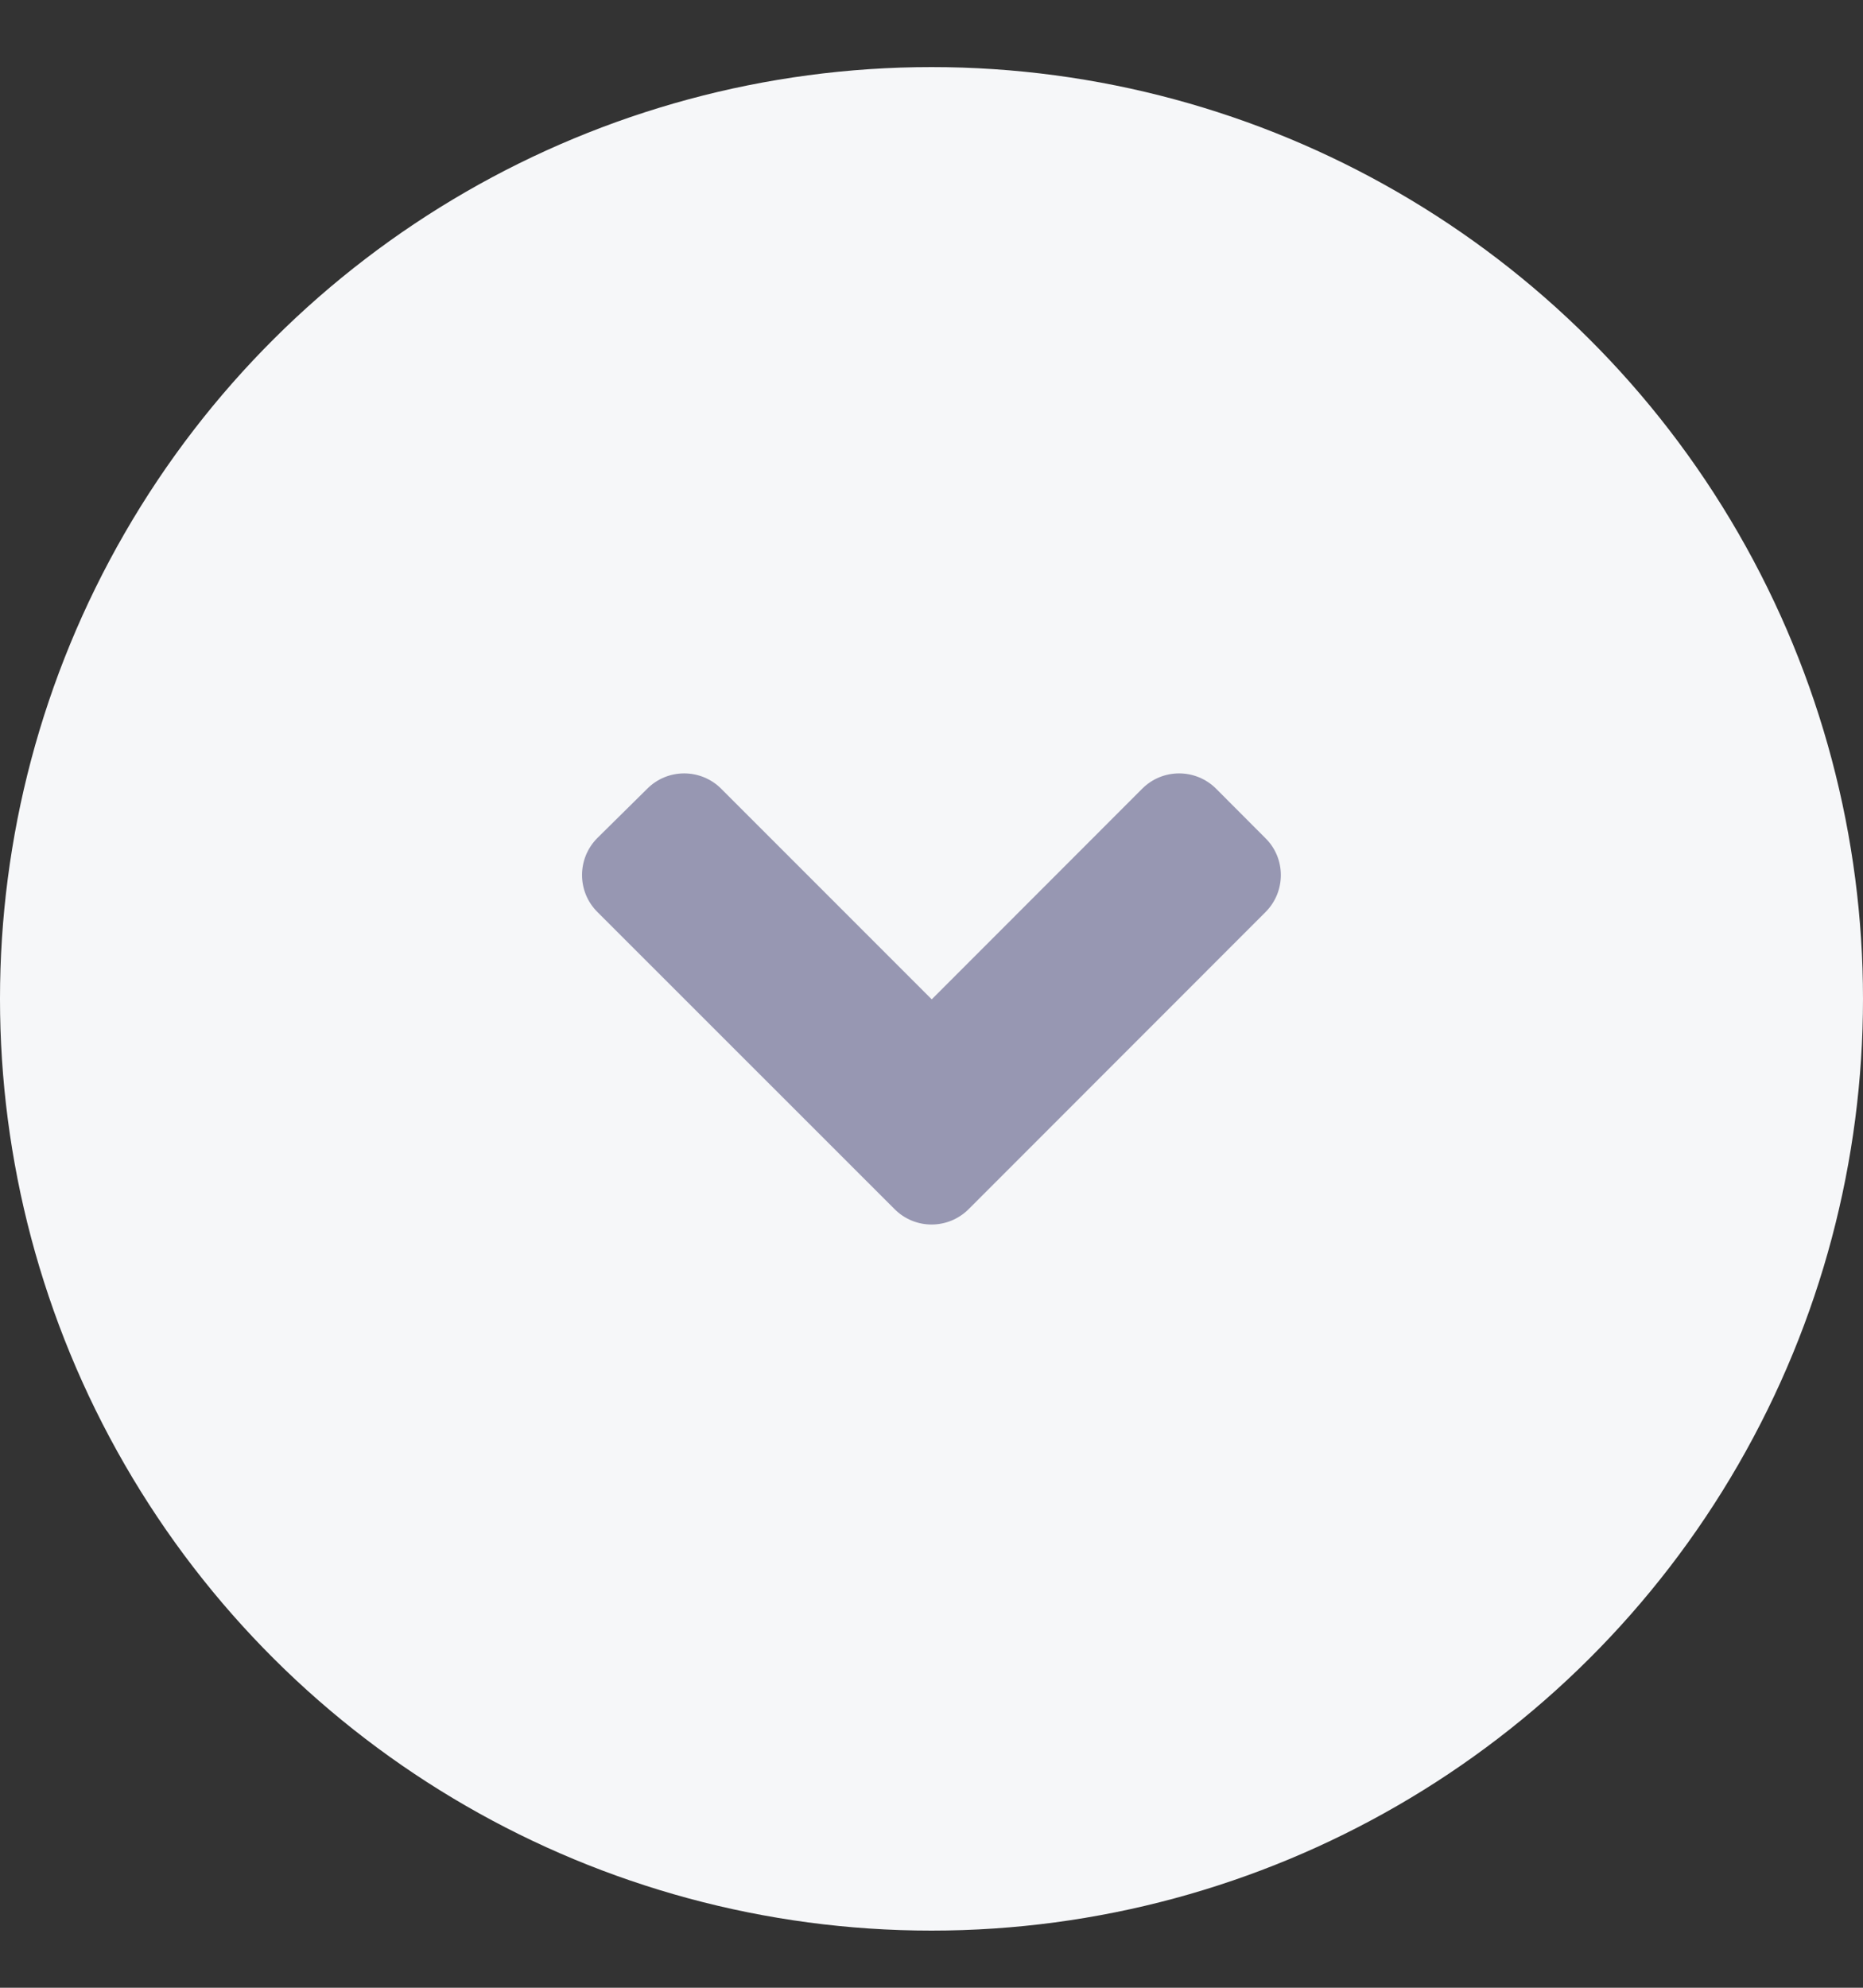
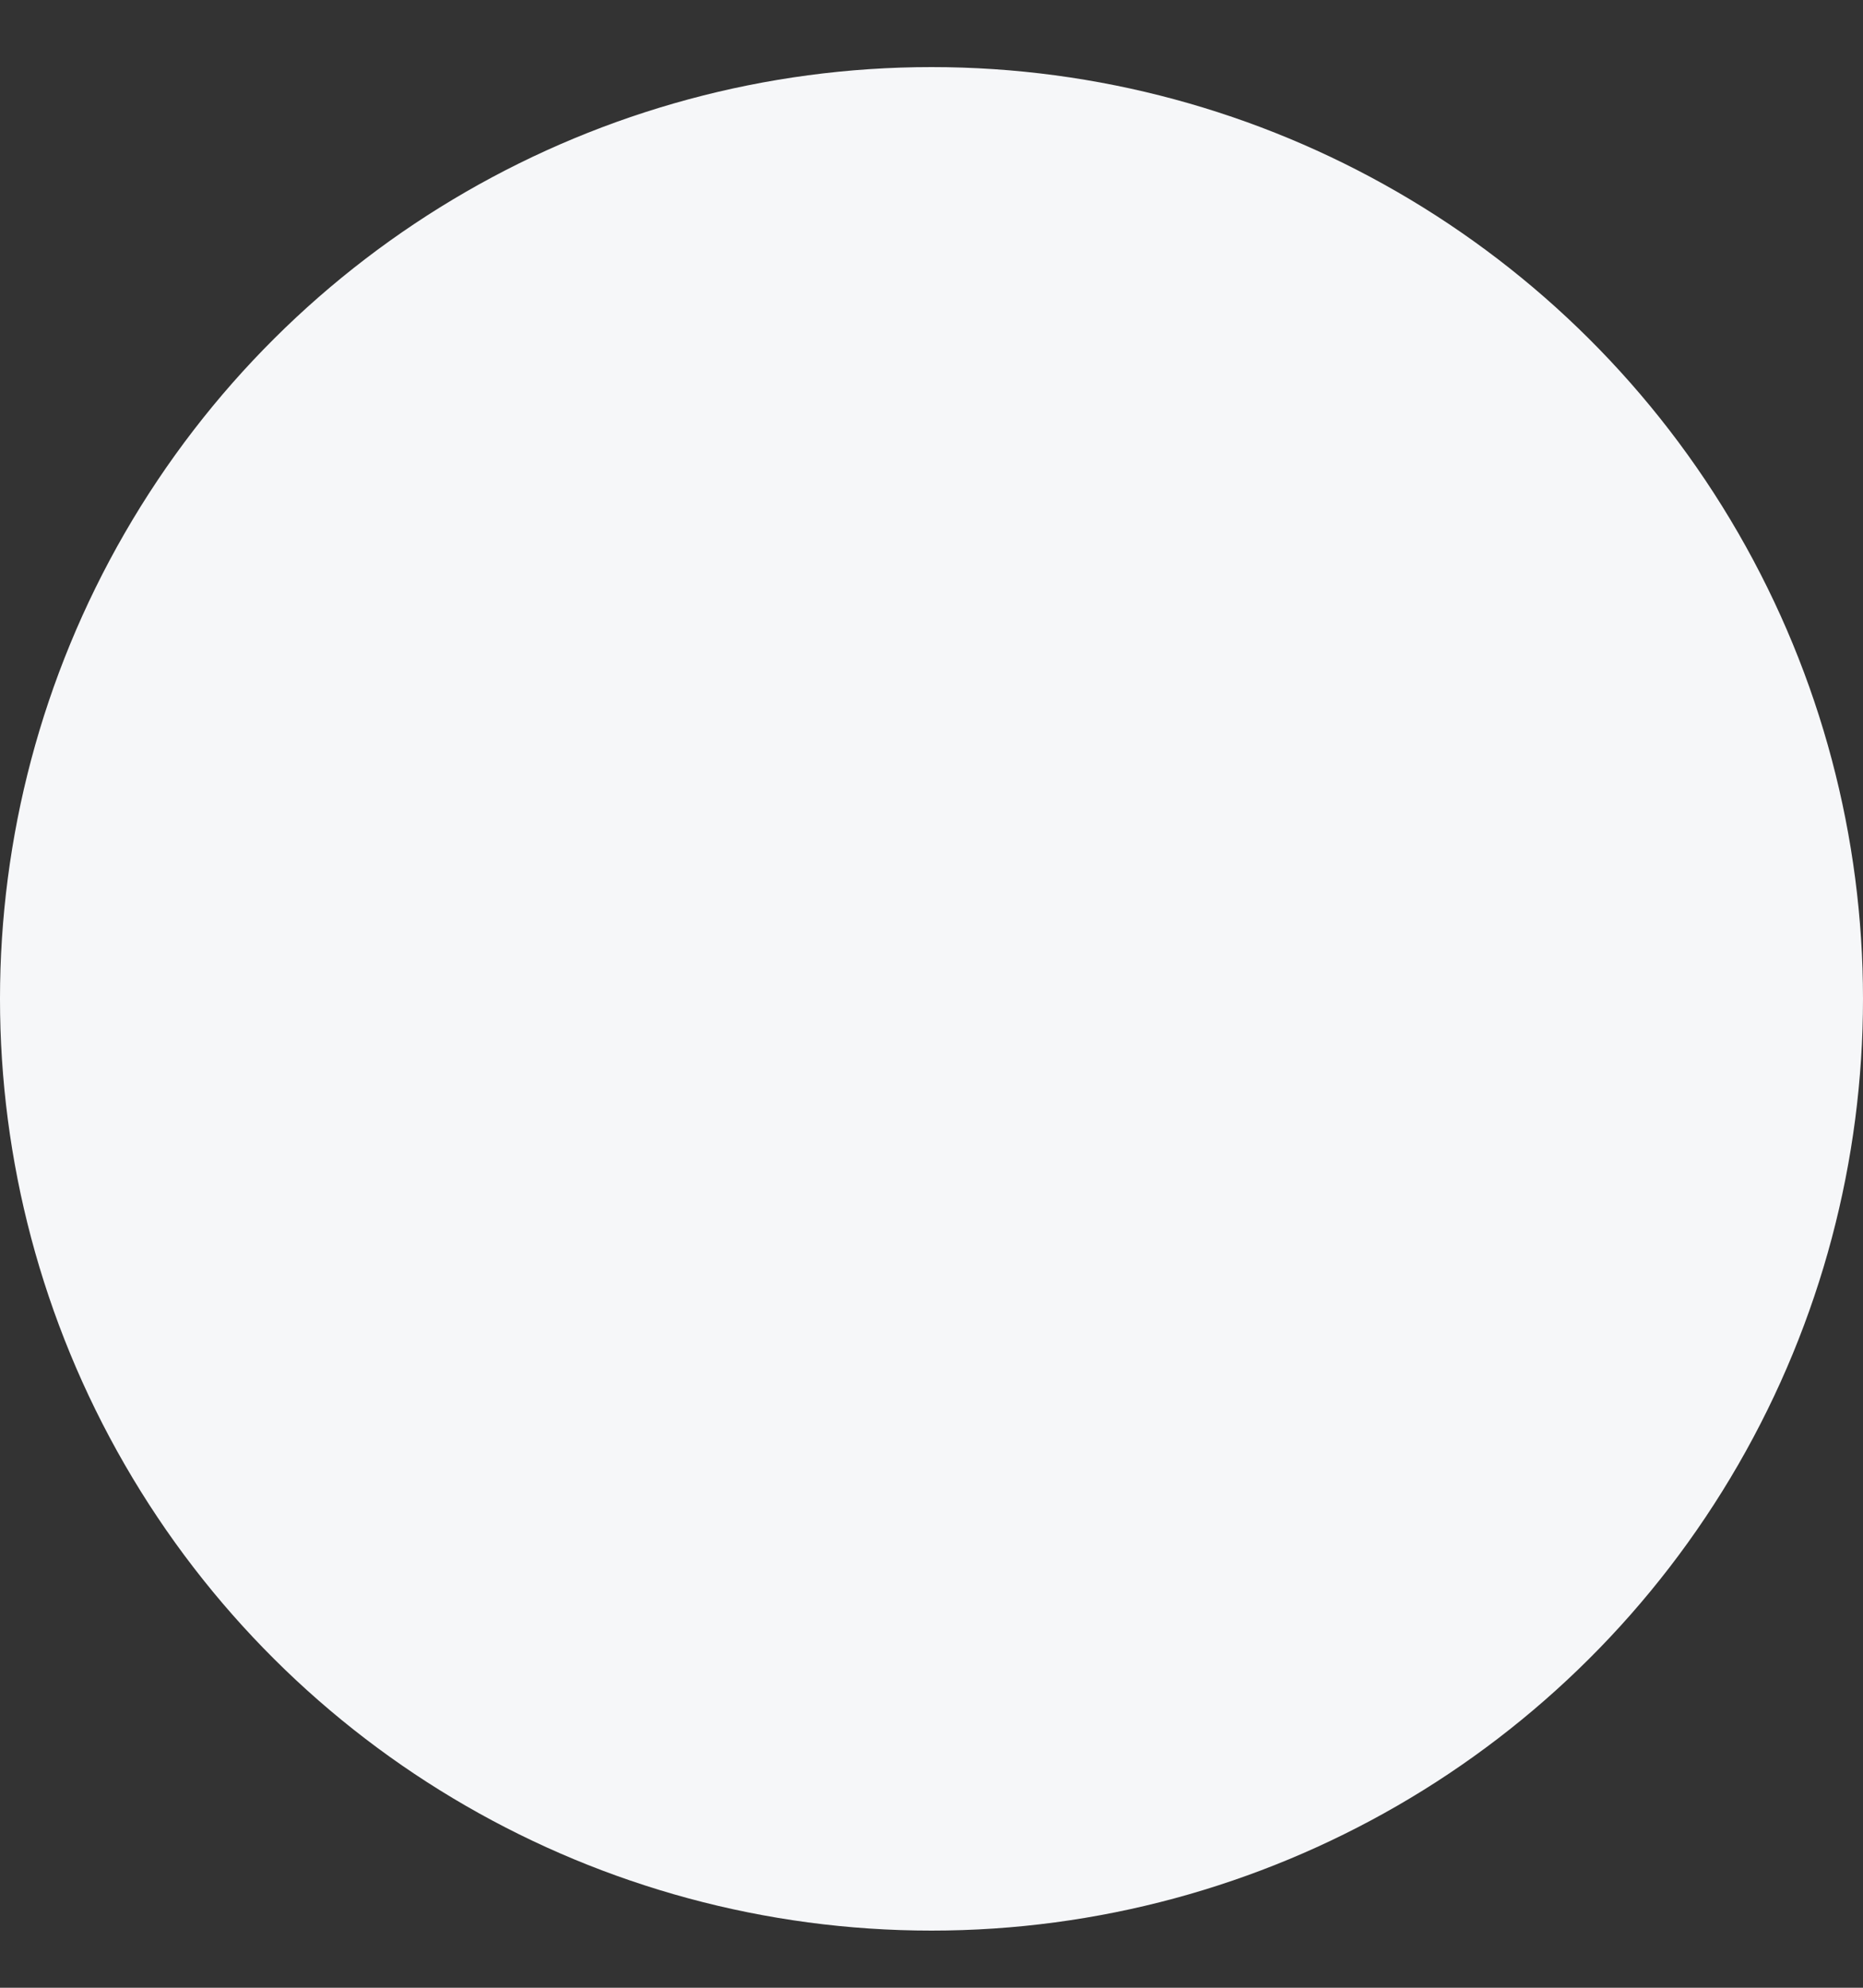
<svg xmlns="http://www.w3.org/2000/svg" width="15" height="16" viewBox="0 0 15 16" fill="none">
  <rect x="0" y="0" width="15" height="16" fill="#333333" stroke="none" />
  <circle cx="7.5" cy="7.5" r="7.5" transform="matrix(-2.59219e-08 1 1 7.37094e-08 0 0.54)" fill="#F6F7F9" />
  <g clip-path="url(#clip0_204_6583)">
-     <path d="M7.799 9.733L10.189 7.342C10.354 7.177 10.354 6.91 10.189 6.747L9.792 6.349C9.627 6.184 9.36 6.184 9.196 6.349L7.502 8.044L5.807 6.349C5.642 6.184 5.375 6.184 5.211 6.349L4.81 6.745C4.645 6.91 4.645 7.177 4.81 7.341L7.201 9.731C7.366 9.898 7.633 9.898 7.799 9.733Z" fill="#9797B2" />
-   </g>
+     </g>
  <defs>
    <clipPath id="clip0_204_6583">
-       <rect width="4.5" height="9" fill="white" transform="matrix(-1.06264e-08 1 1 1.07913e-07 3 5.79)" />
-     </clipPath>
+       </clipPath>
  </defs>
</svg>